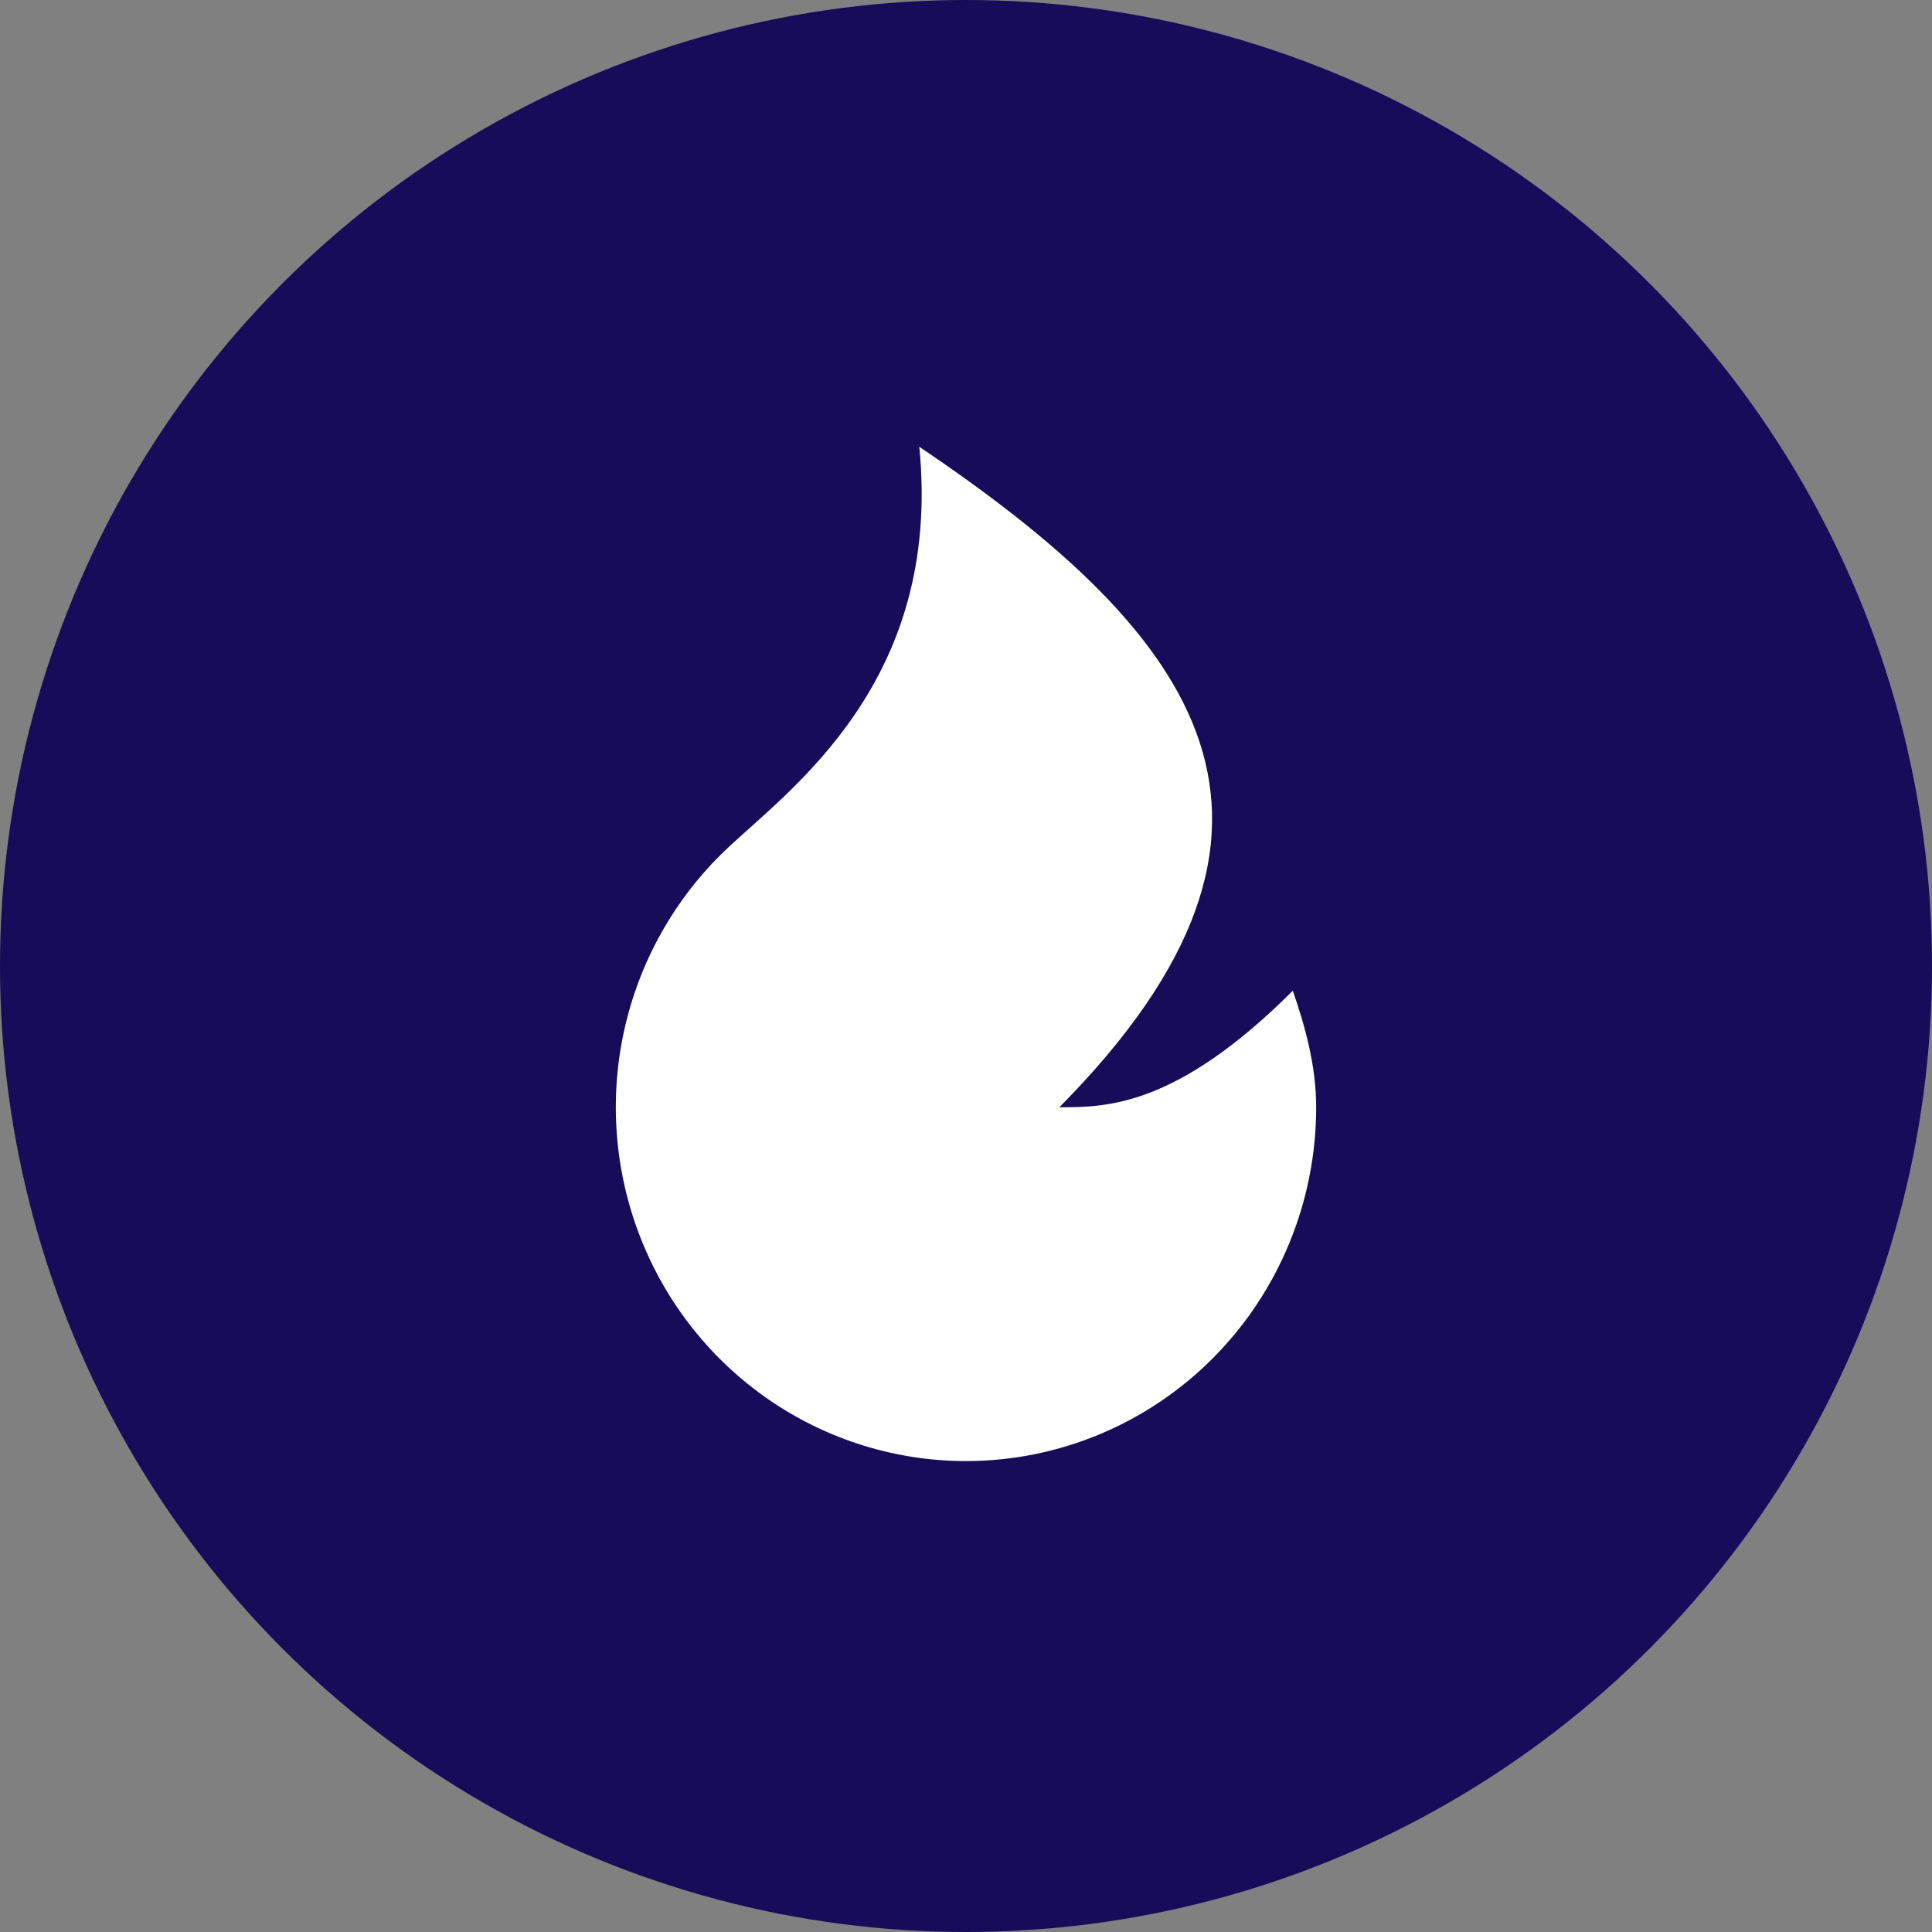
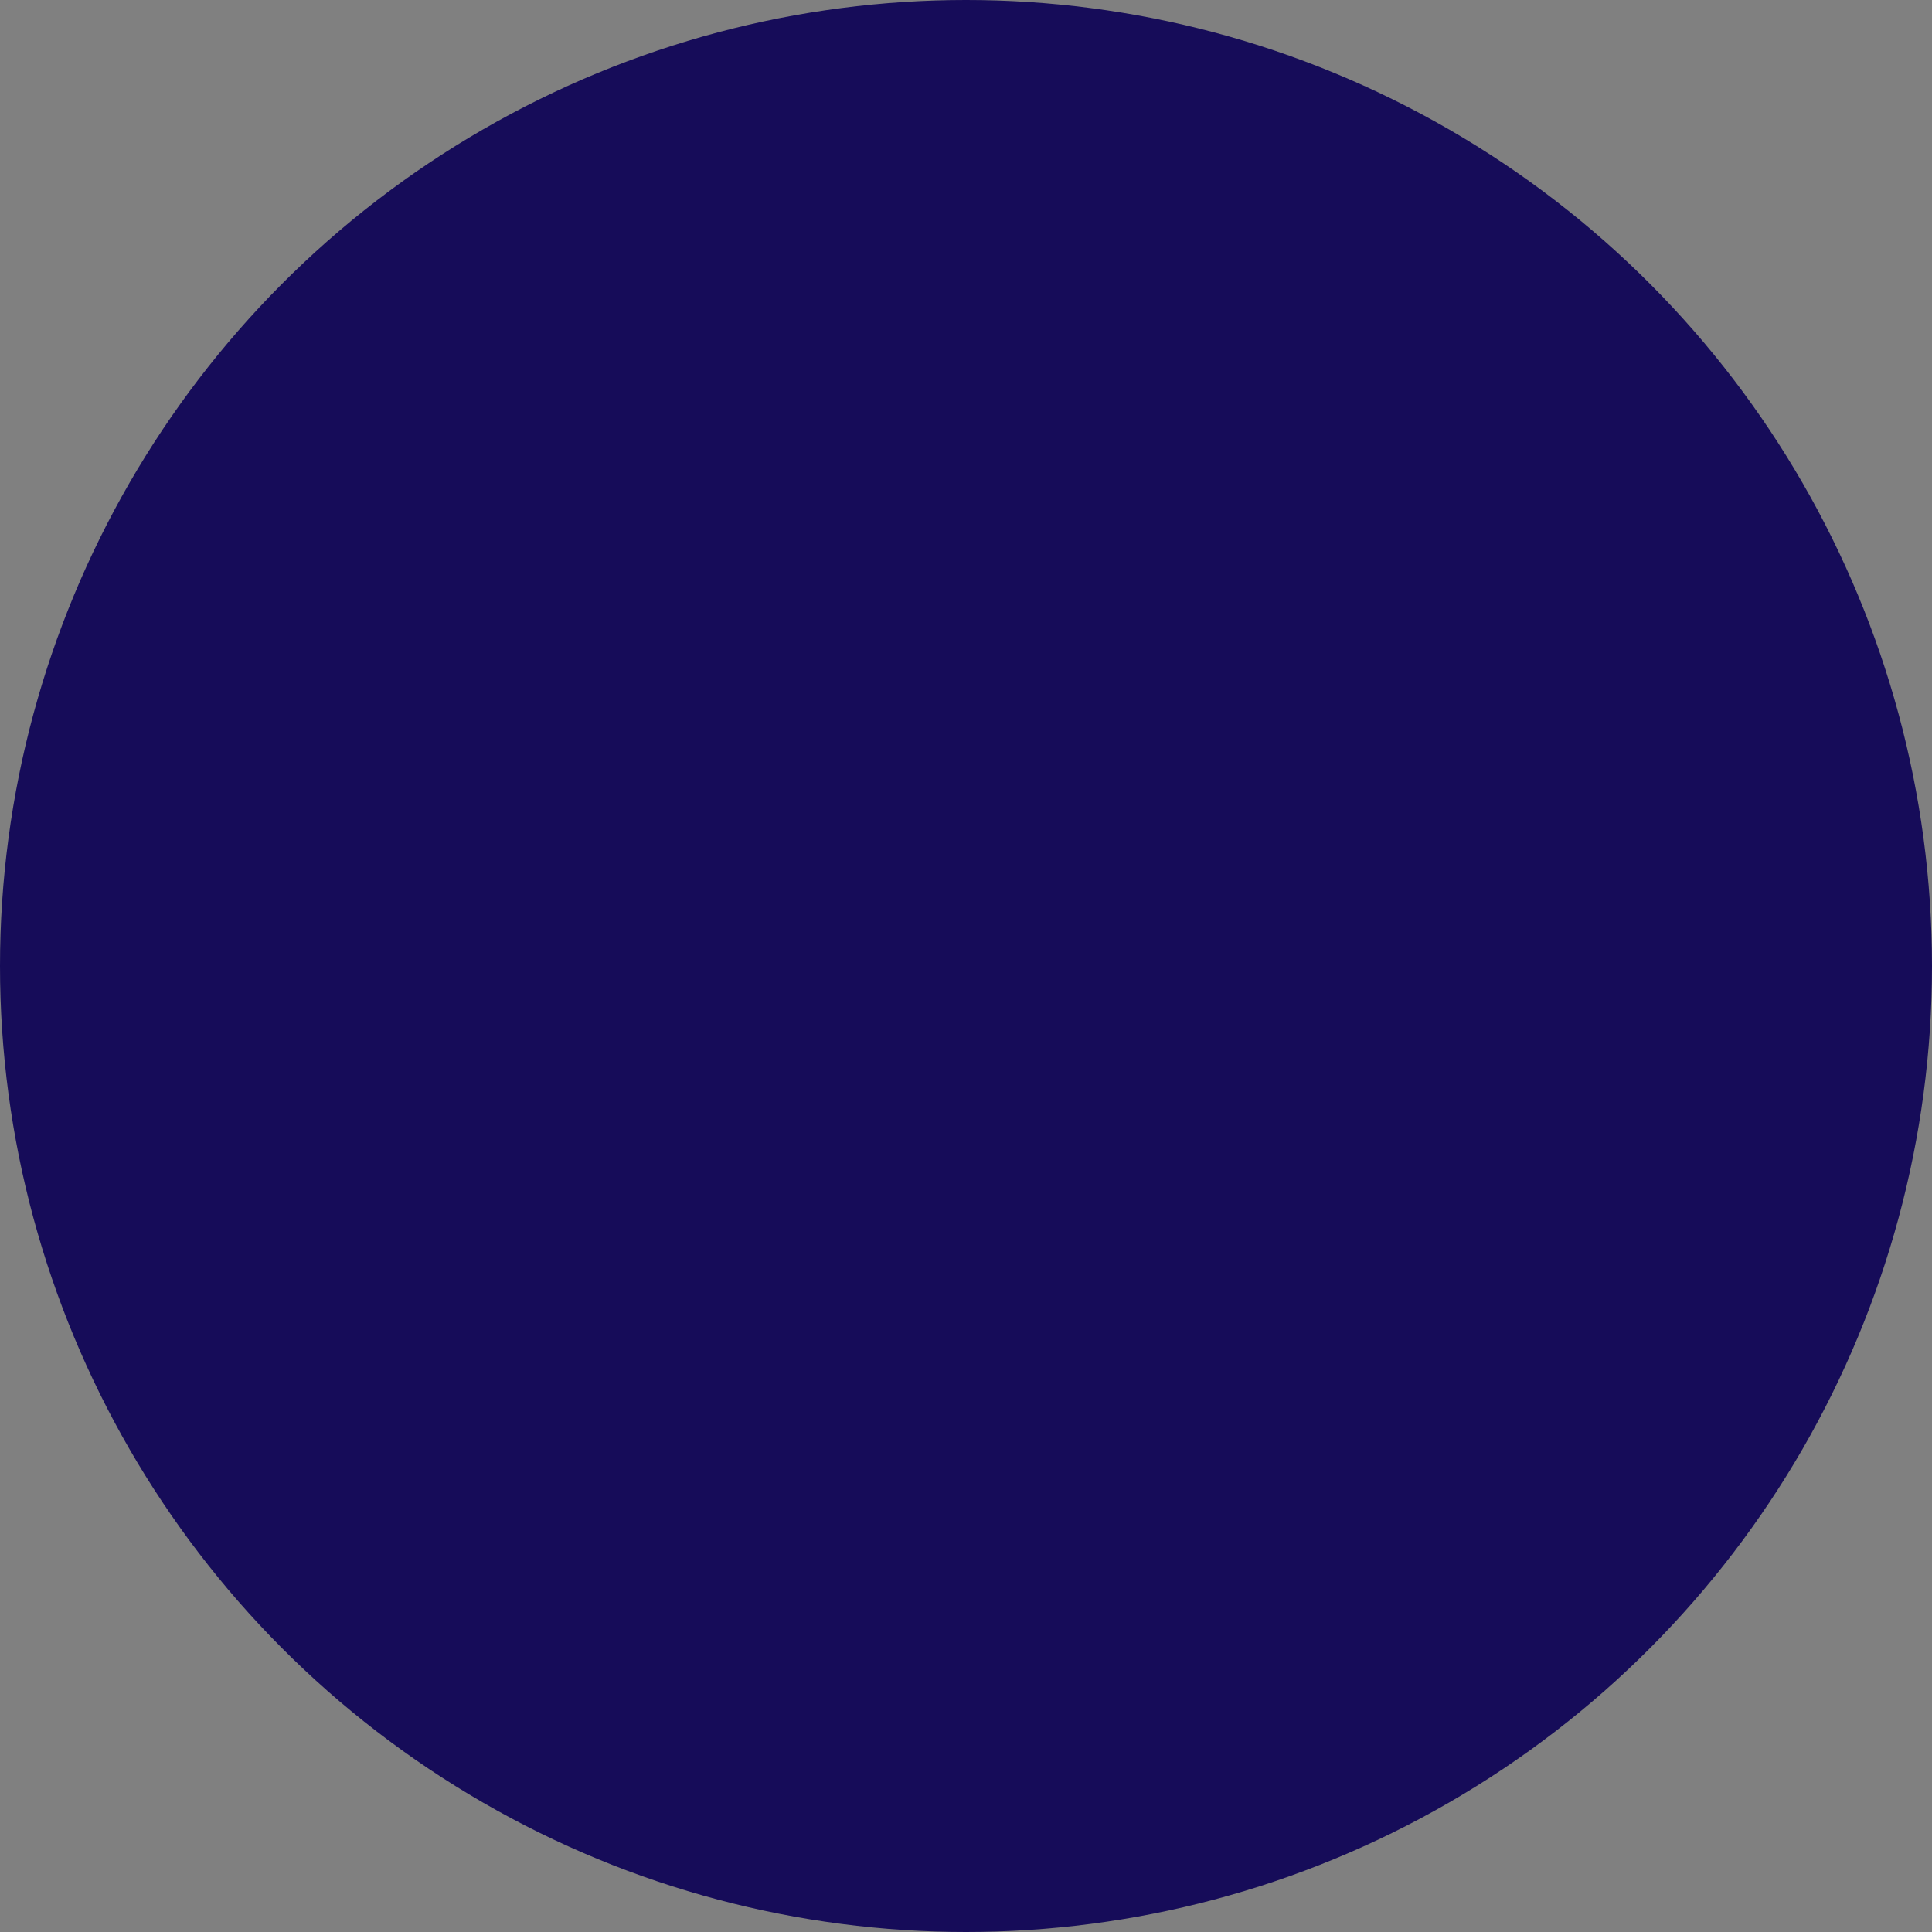
<svg xmlns="http://www.w3.org/2000/svg" width="80" height="80" viewBox="0 0 80 80" fill="none">
  <rect x="0" y="0" width="80" height="80" fill="#808080" stroke="none" />
  <circle cx="40" cy="40" r="40" fill="#160C59" />
-   <path d="M39.999 60.5C37.094 60.5 34.255 59.617 31.852 57.968C29.448 56.318 27.591 53.977 26.52 51.247C25.45 48.518 25.215 45.527 25.847 42.661C26.48 39.796 27.949 37.188 30.066 35.177C32.66 32.71 39.033 28.267 38.066 18.5C49.666 26.314 55.467 34.128 43.866 45.849C45.8 45.849 48.7 45.849 53.533 41.024C54.055 42.534 54.5 44.157 54.5 45.849C54.5 49.735 52.972 53.461 50.253 56.209C47.533 58.956 43.845 60.5 39.999 60.5Z" fill="white" />
</svg>